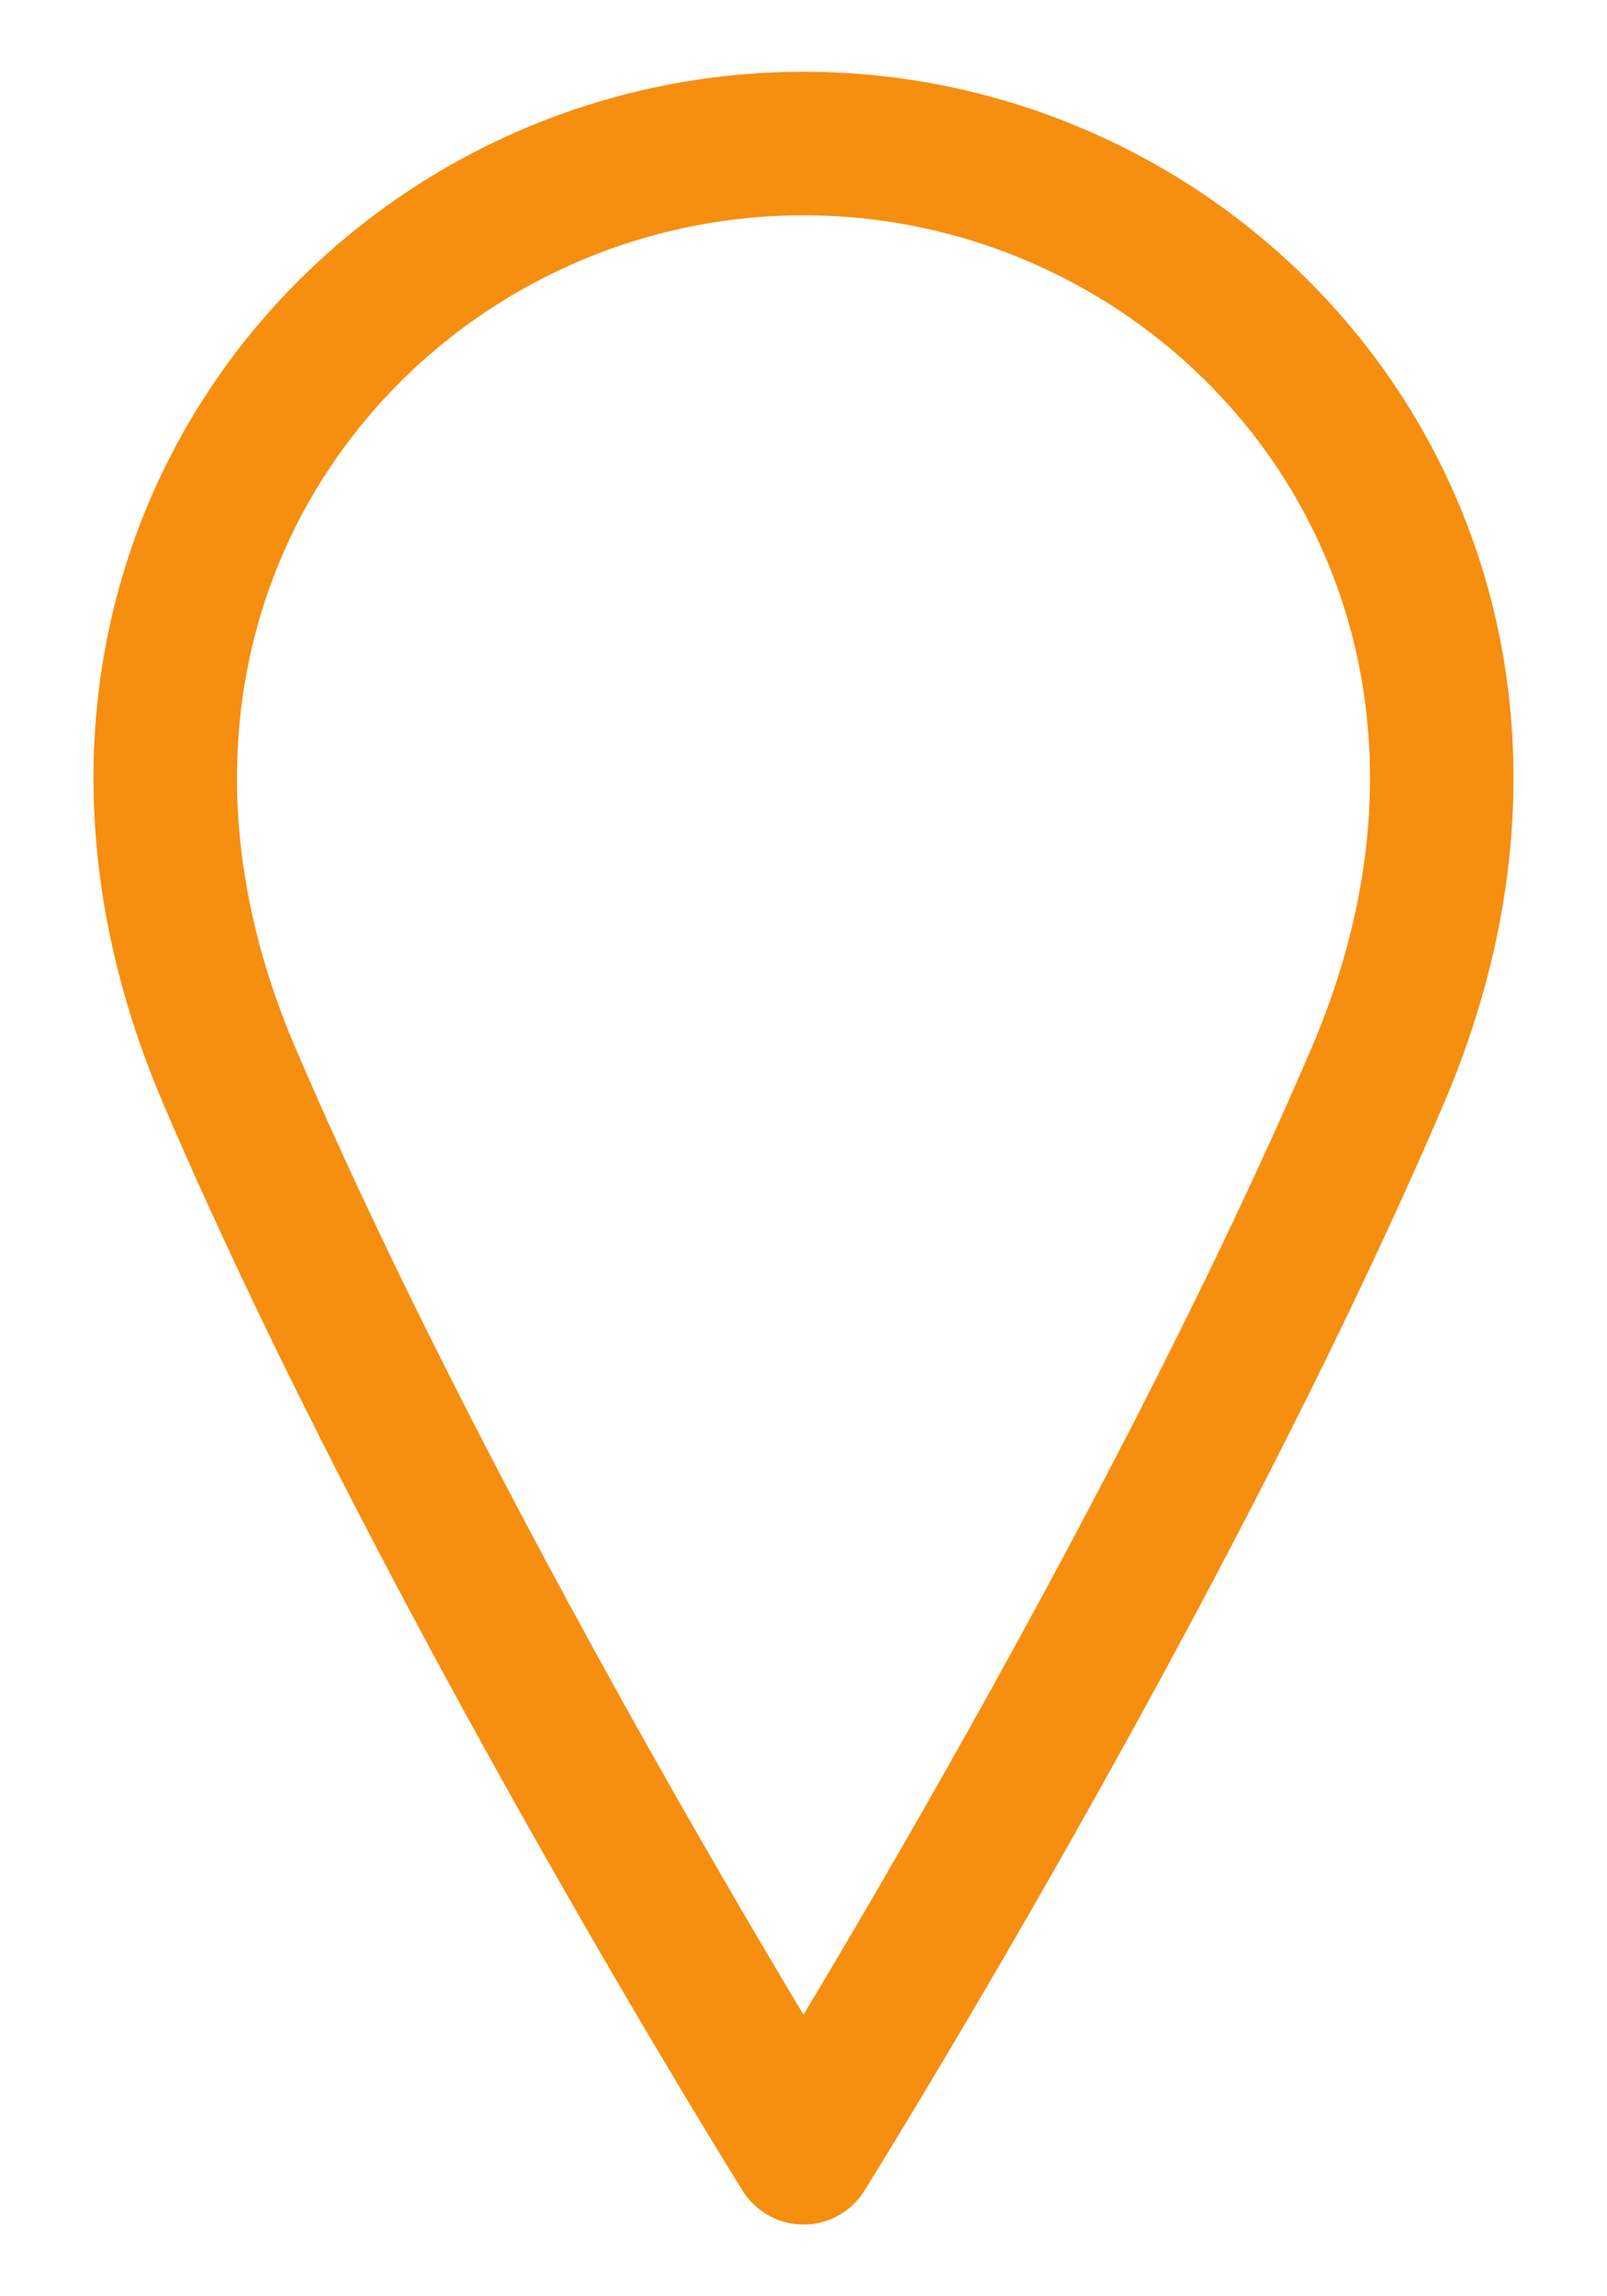
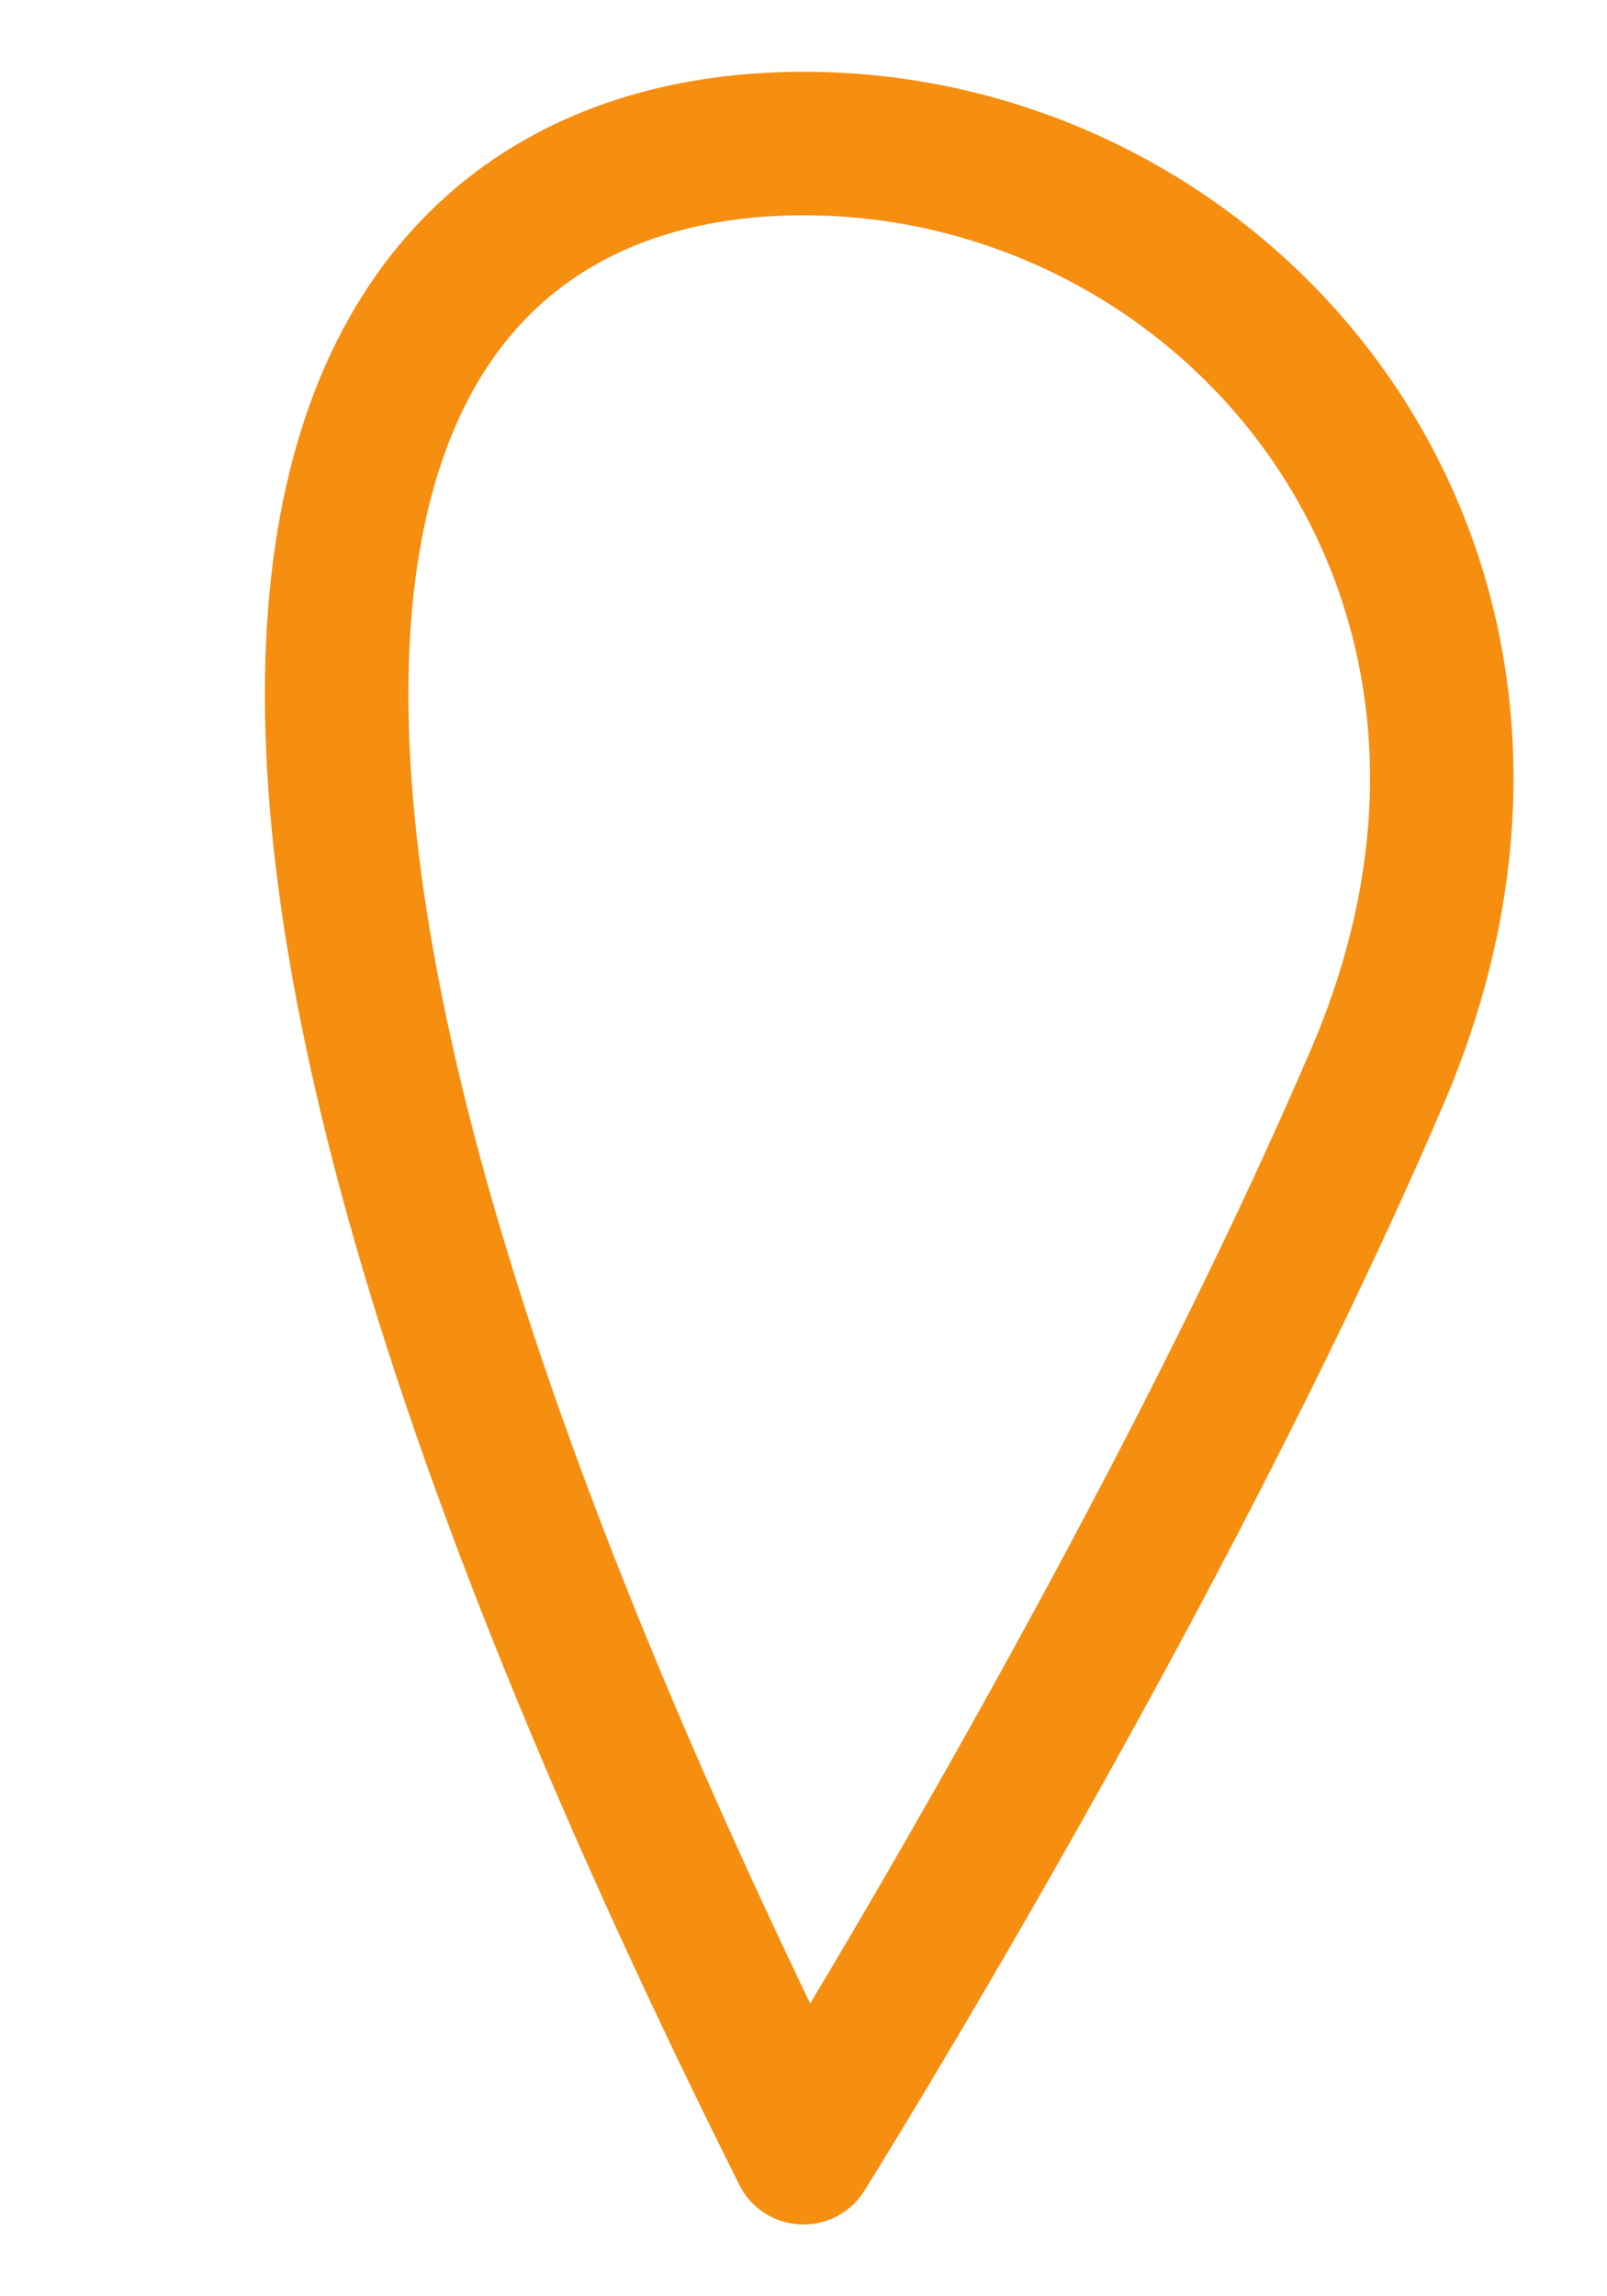
<svg xmlns="http://www.w3.org/2000/svg" width="14" height="20" viewBox="0 0 14 20" fill="none">
-   <path d="M12 9.375C10.125 13.75 7 18.75 7 18.75C7 18.75 3.875 13.75 2 9.375C0.125 5 3.25 1.25 7 1.25C10.75 1.25 13.875 5 12 9.375Z" stroke="#F68E10" stroke-width="1.25" stroke-linecap="round" stroke-linejoin="round" />
+   <path d="M12 9.375C10.125 13.75 7 18.75 7 18.75C0.125 5 3.25 1.25 7 1.25C10.75 1.25 13.875 5 12 9.375Z" stroke="#F68E10" stroke-width="1.25" stroke-linecap="round" stroke-linejoin="round" />
</svg>